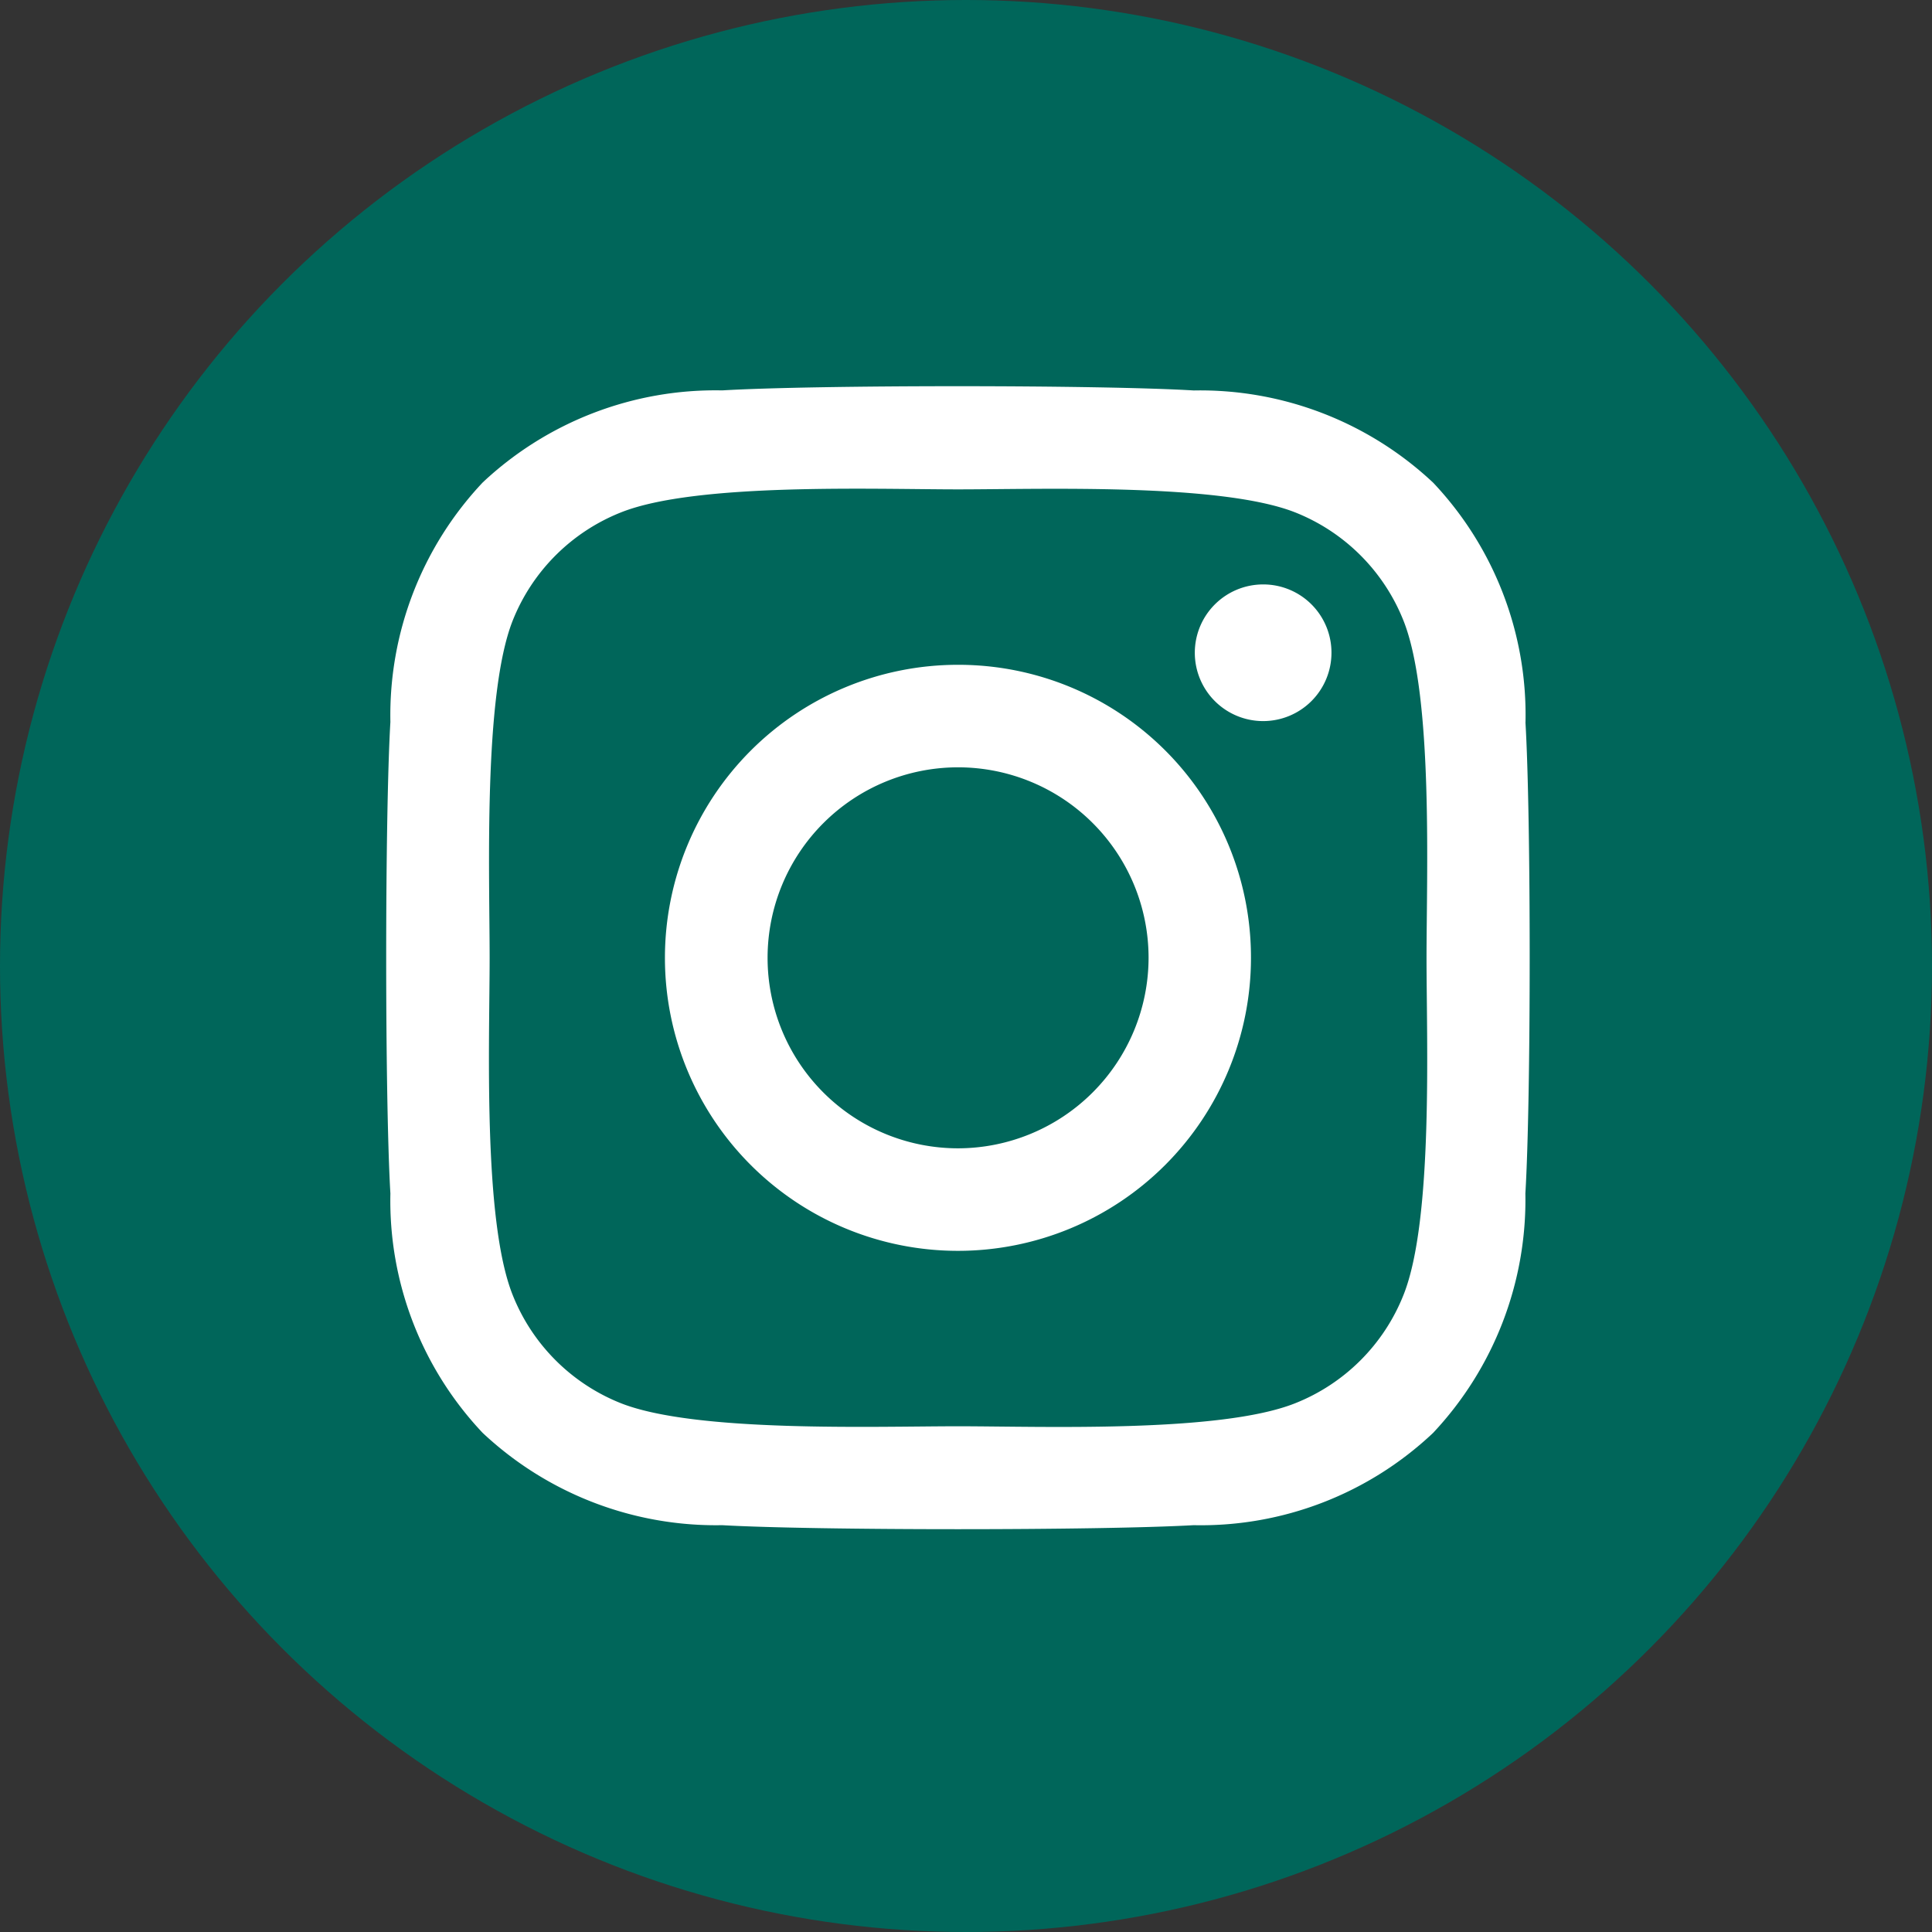
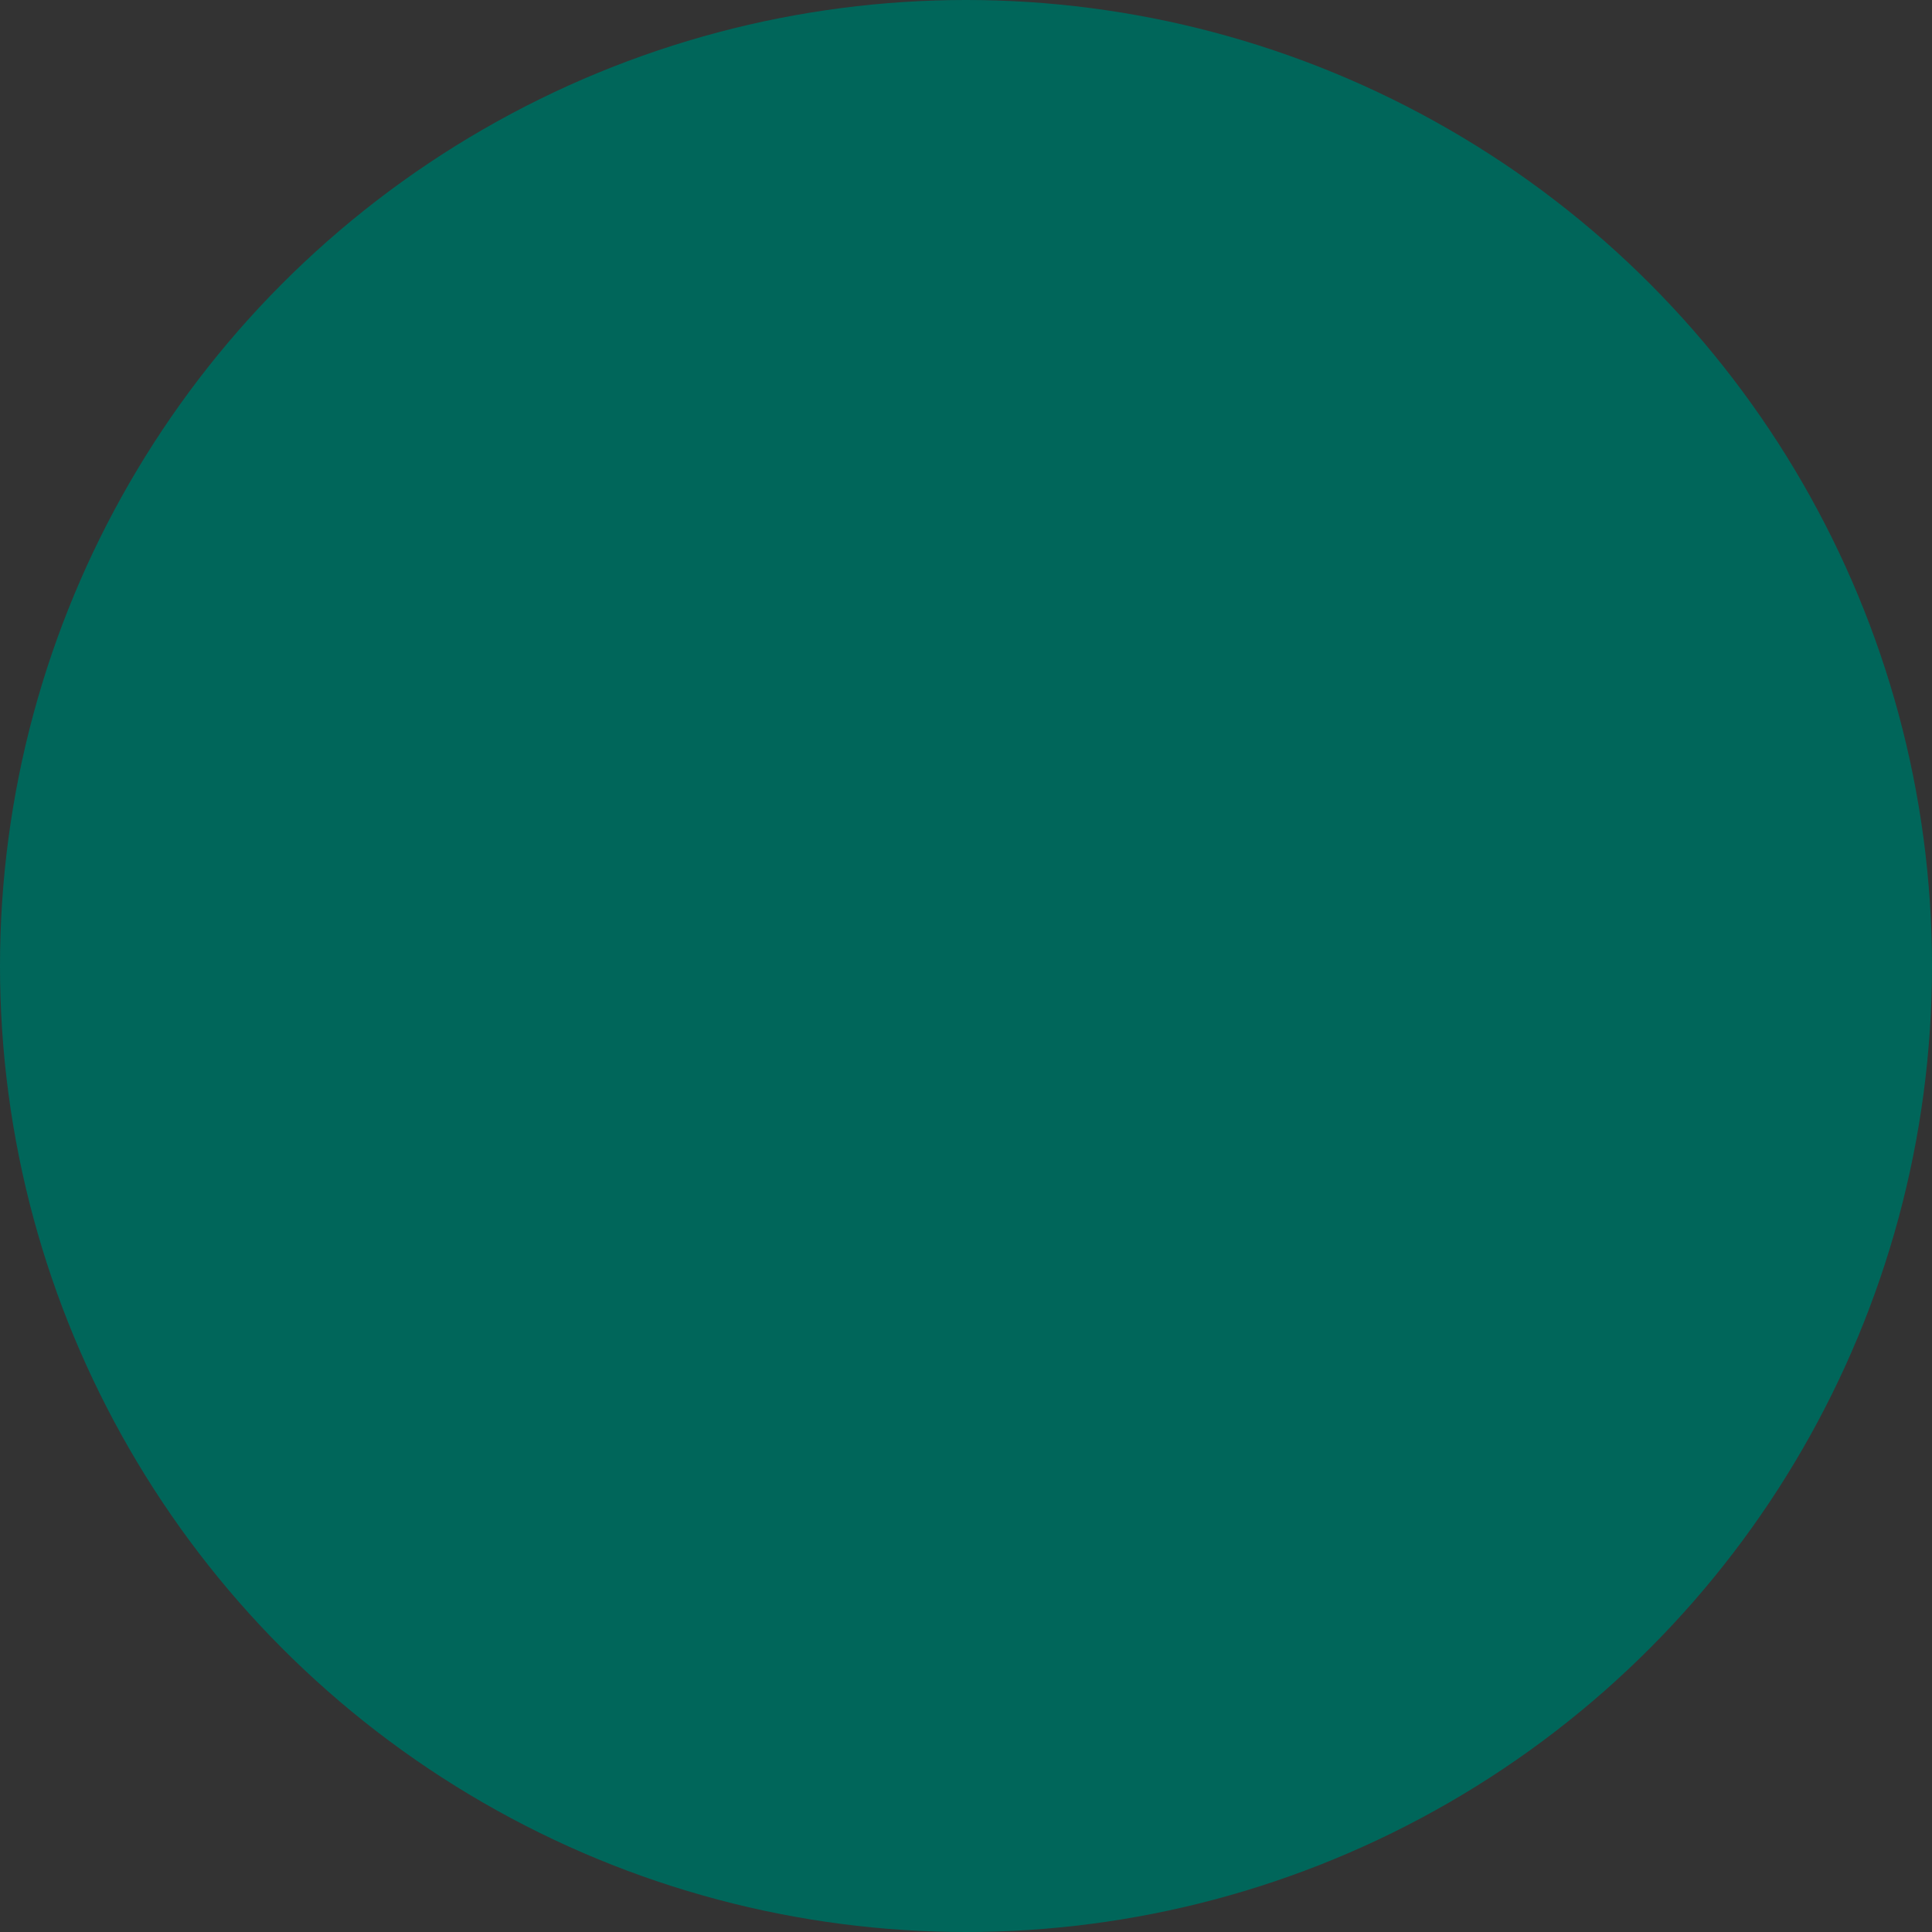
<svg xmlns="http://www.w3.org/2000/svg" width="30" height="30" viewBox="0 0 30 30">
  <rect x="0" y="0" width="30" height="30" fill="#333333" stroke="none" />
  <g id="グループ_2" data-name="グループ 2" transform="translate(-925 -525)">
    <circle id="楕円形_3" data-name="楕円形 3" cx="15" cy="15" r="15" transform="translate(925 525)" fill="#00665a" />
-     <path id="instagram" d="M8.8,36.148a4.55,4.55,0,1,0,4.55,4.55A4.543,4.543,0,0,0,8.8,36.148Zm0,7.508A2.958,2.958,0,1,1,11.76,40.7,2.963,2.963,0,0,1,8.8,43.656Zm5.8-7.694A1.061,1.061,0,1,1,13.538,34.9,1.059,1.059,0,0,1,14.6,35.962Zm3.013,1.077a5.252,5.252,0,0,0-1.433-3.718,5.286,5.286,0,0,0-3.718-1.433C11,31.8,6.6,31.8,5.139,31.887a5.279,5.279,0,0,0-3.718,1.429A5.269,5.269,0,0,0-.013,37.035C-.1,38.5-.1,42.892-.013,44.357a5.252,5.252,0,0,0,1.433,3.718,5.293,5.293,0,0,0,3.718,1.433c1.465.083,5.857.083,7.322,0a5.252,5.252,0,0,0,3.718-1.433,5.286,5.286,0,0,0,1.433-3.718C17.7,42.892,17.7,38.5,17.612,37.039Zm-1.893,8.89a3,3,0,0,1-1.687,1.687c-1.168.463-3.94.356-5.231.356s-4.067.1-5.231-.356a3,3,0,0,1-1.687-1.687c-.463-1.168-.356-3.94-.356-5.231s-.1-4.067.356-5.231A3,3,0,0,1,3.571,33.78c1.168-.463,3.94-.356,5.231-.356s4.067-.1,5.231.356a3,3,0,0,1,1.687,1.687c.463,1.168.356,3.94.356,5.231S16.183,44.765,15.72,45.929Z" transform="translate(931.075 499.175)" fill="#fff" />
  </g>
</svg>